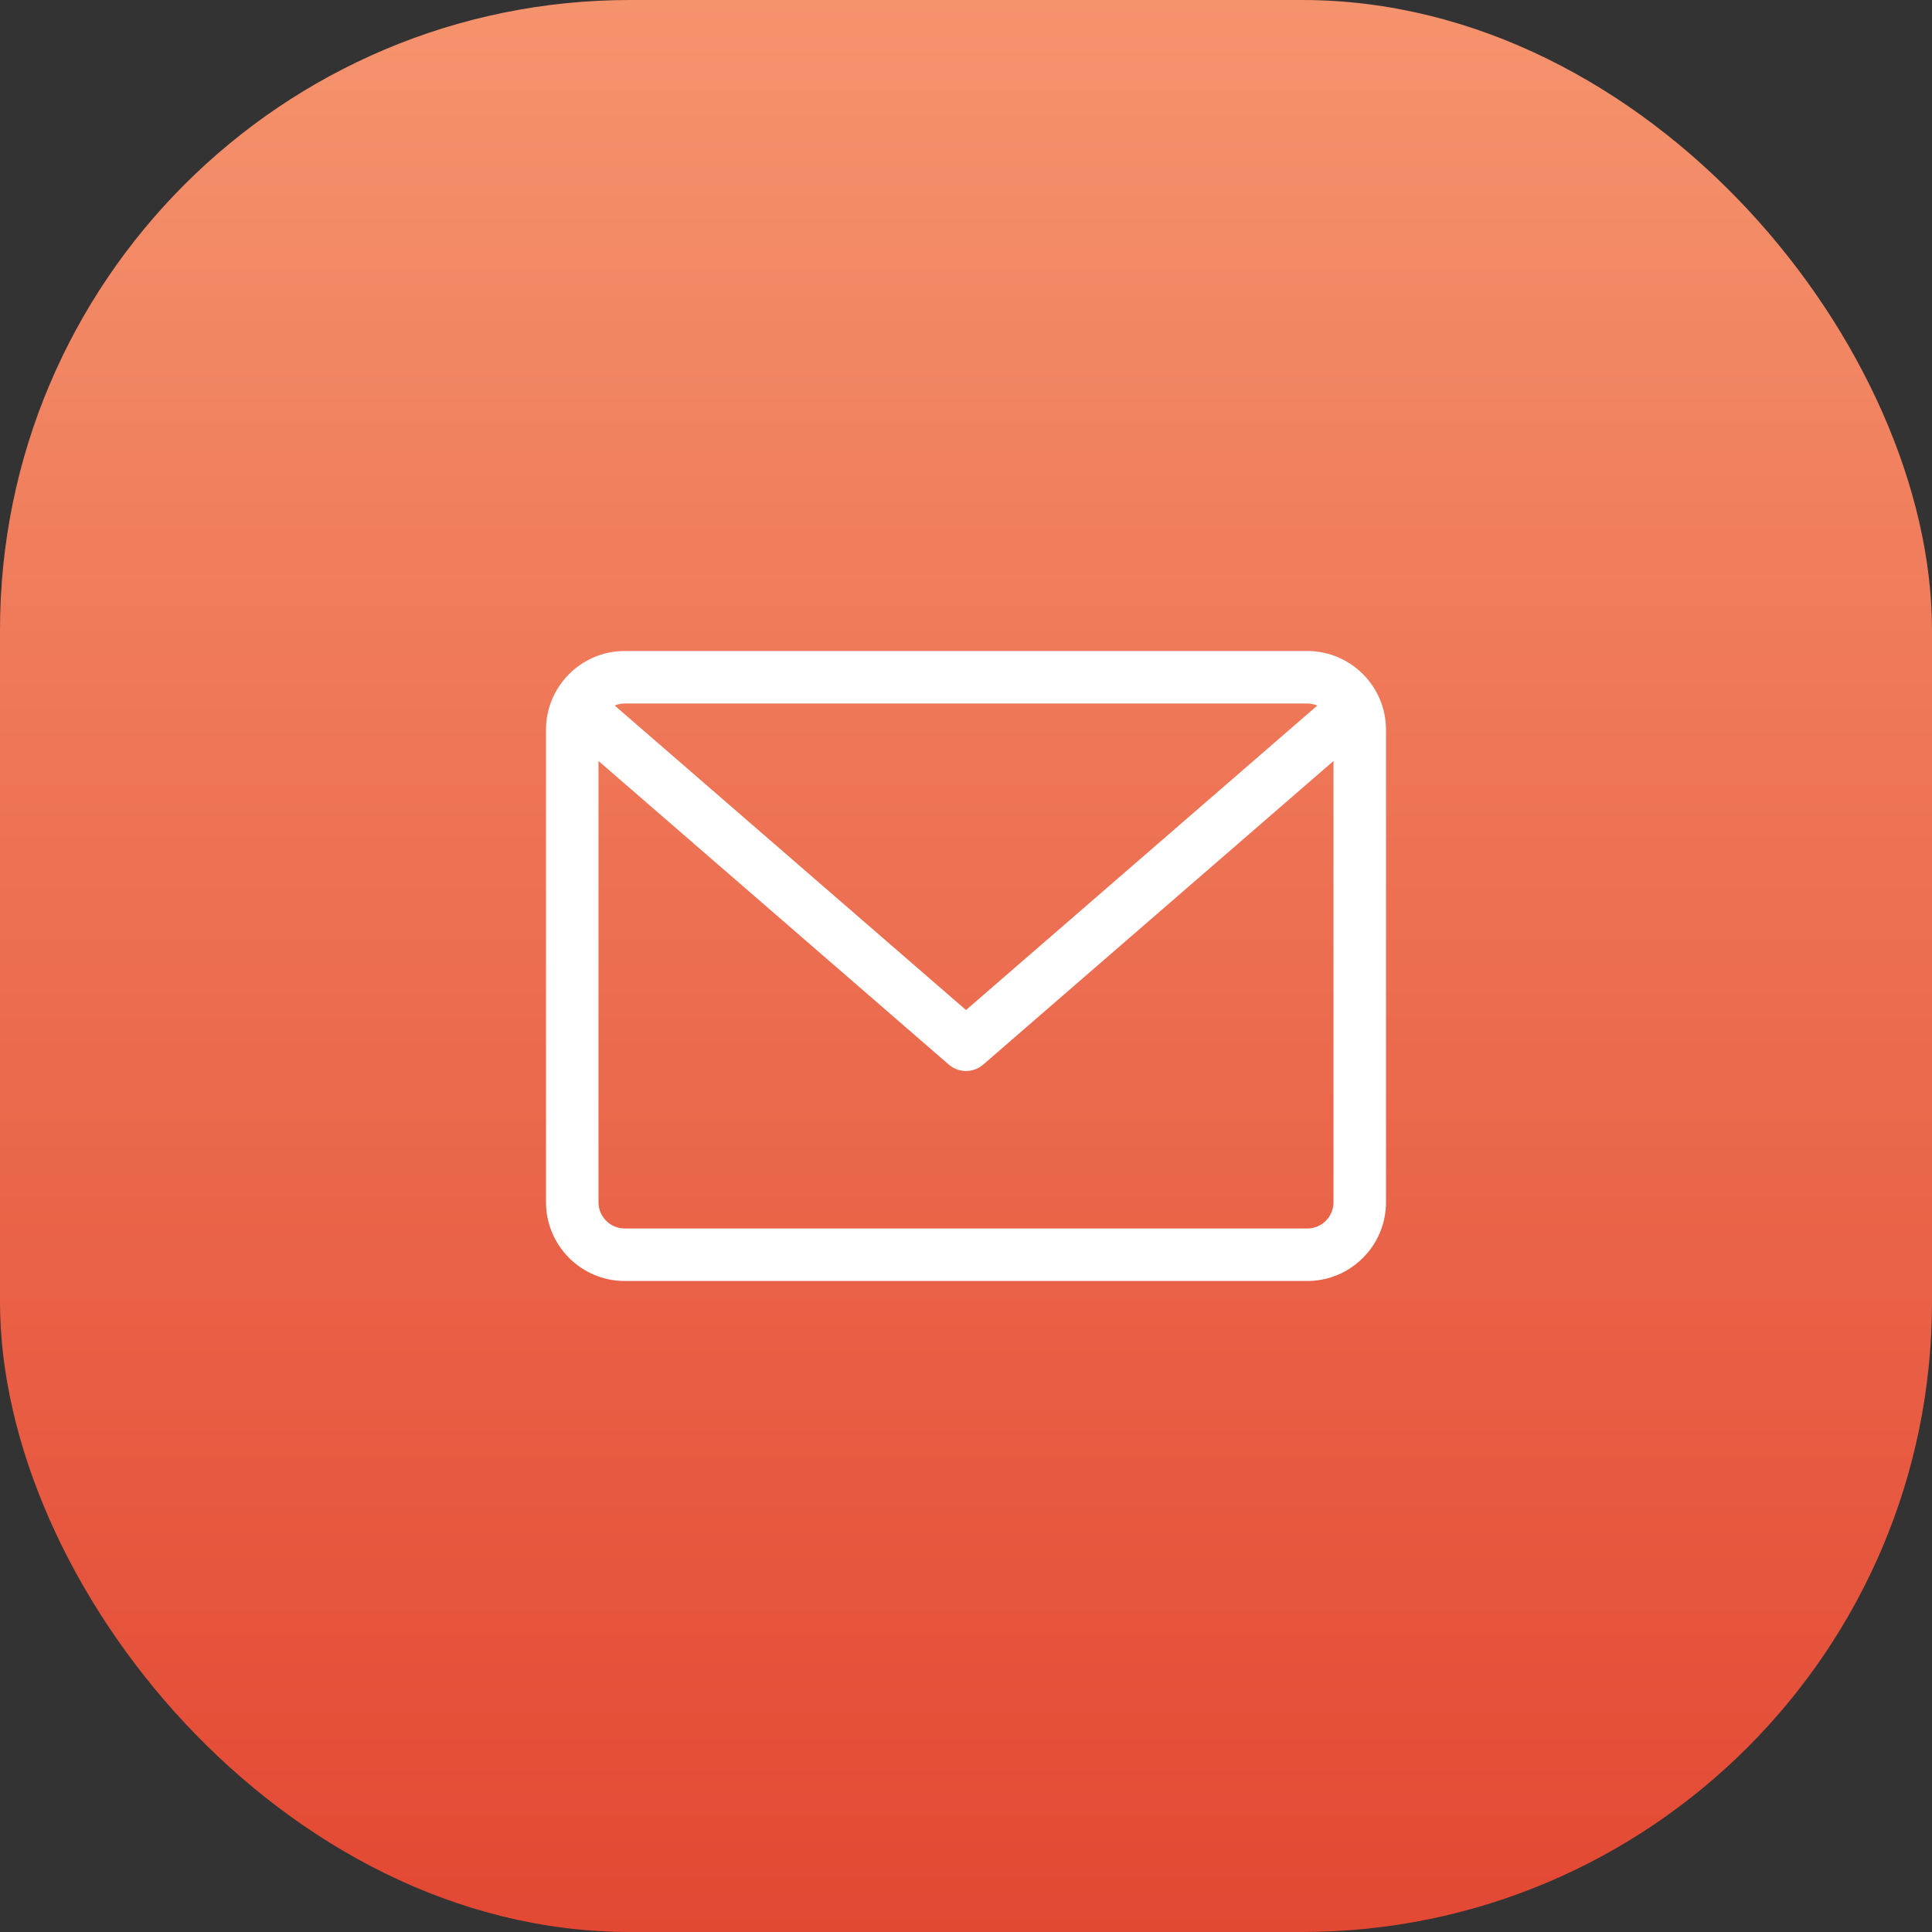
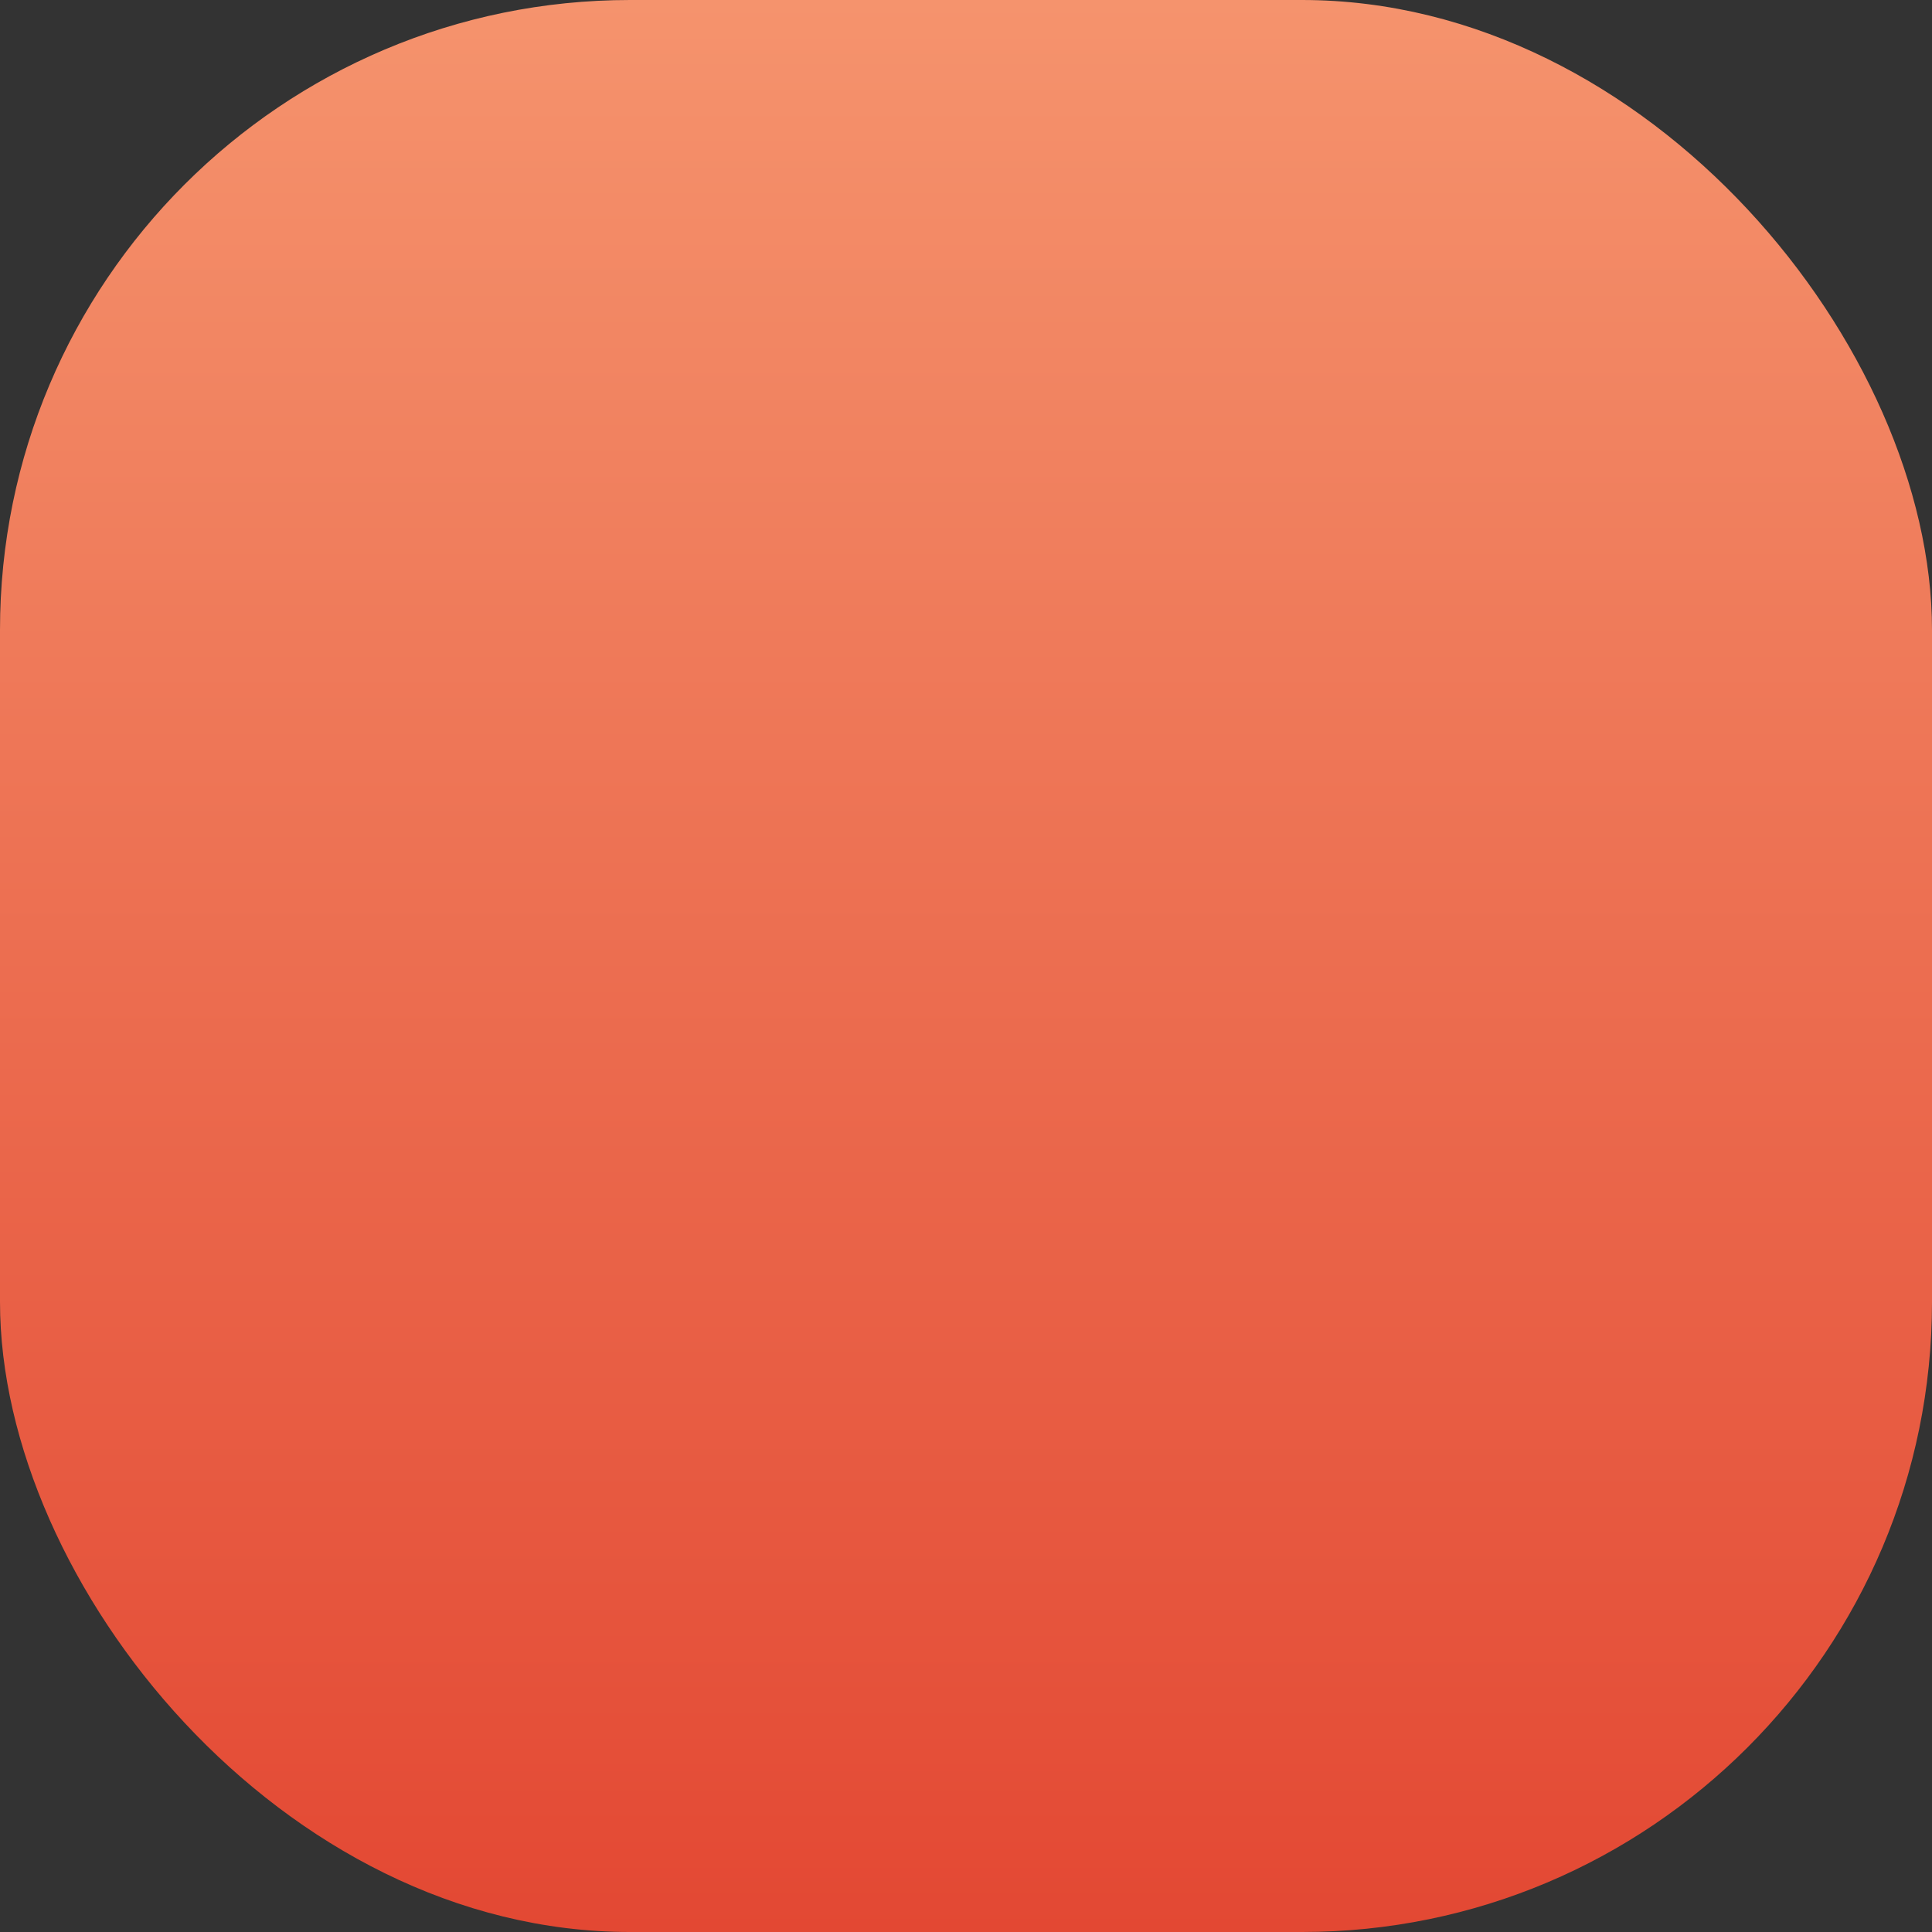
<svg xmlns="http://www.w3.org/2000/svg" width="92" height="92" viewBox="0 0 92 92" fill="none">
  <rect x="0" y="0" width="92" height="92" fill="#333333" stroke="none" />
  <rect width="92" height="92" rx="30" fill="url(#paint0_linear)" />
  <g clip-path="url(#clip0)">
-     <path d="M62.25 31H29.75C27.682 31 26 32.682 26 34.75V57.25C26 59.318 27.682 61 29.75 61H62.25C64.318 61 66 59.318 66 57.25V34.75C66 32.682 64.318 31 62.25 31V31ZM62.25 33.5C62.42 33.5 62.581 33.535 62.729 33.597L46 48.096L29.271 33.597C29.419 33.535 29.58 33.5 29.75 33.5H62.25ZM62.25 58.5H29.75C29.06 58.5 28.5 57.94 28.5 57.25V36.238L45.181 50.695C45.416 50.899 45.708 51 46 51C46.292 51 46.584 50.899 46.819 50.695L63.5 36.238V57.25C63.5 57.94 62.94 58.5 62.25 58.5V58.5Z" fill="white" />
-   </g>
+     </g>
  <defs>
    <linearGradient id="paint0_linear" x1="46" y1="0" x2="46" y2="92" gradientUnits="userSpaceOnUse">
      <stop stop-color="#F5936D" />
      <stop offset="1" stop-color="#E34833" />
    </linearGradient>
    <clipPath id="clip0">
      <rect x="26" y="26" width="40" height="40" fill="white" />
    </clipPath>
  </defs>
</svg>